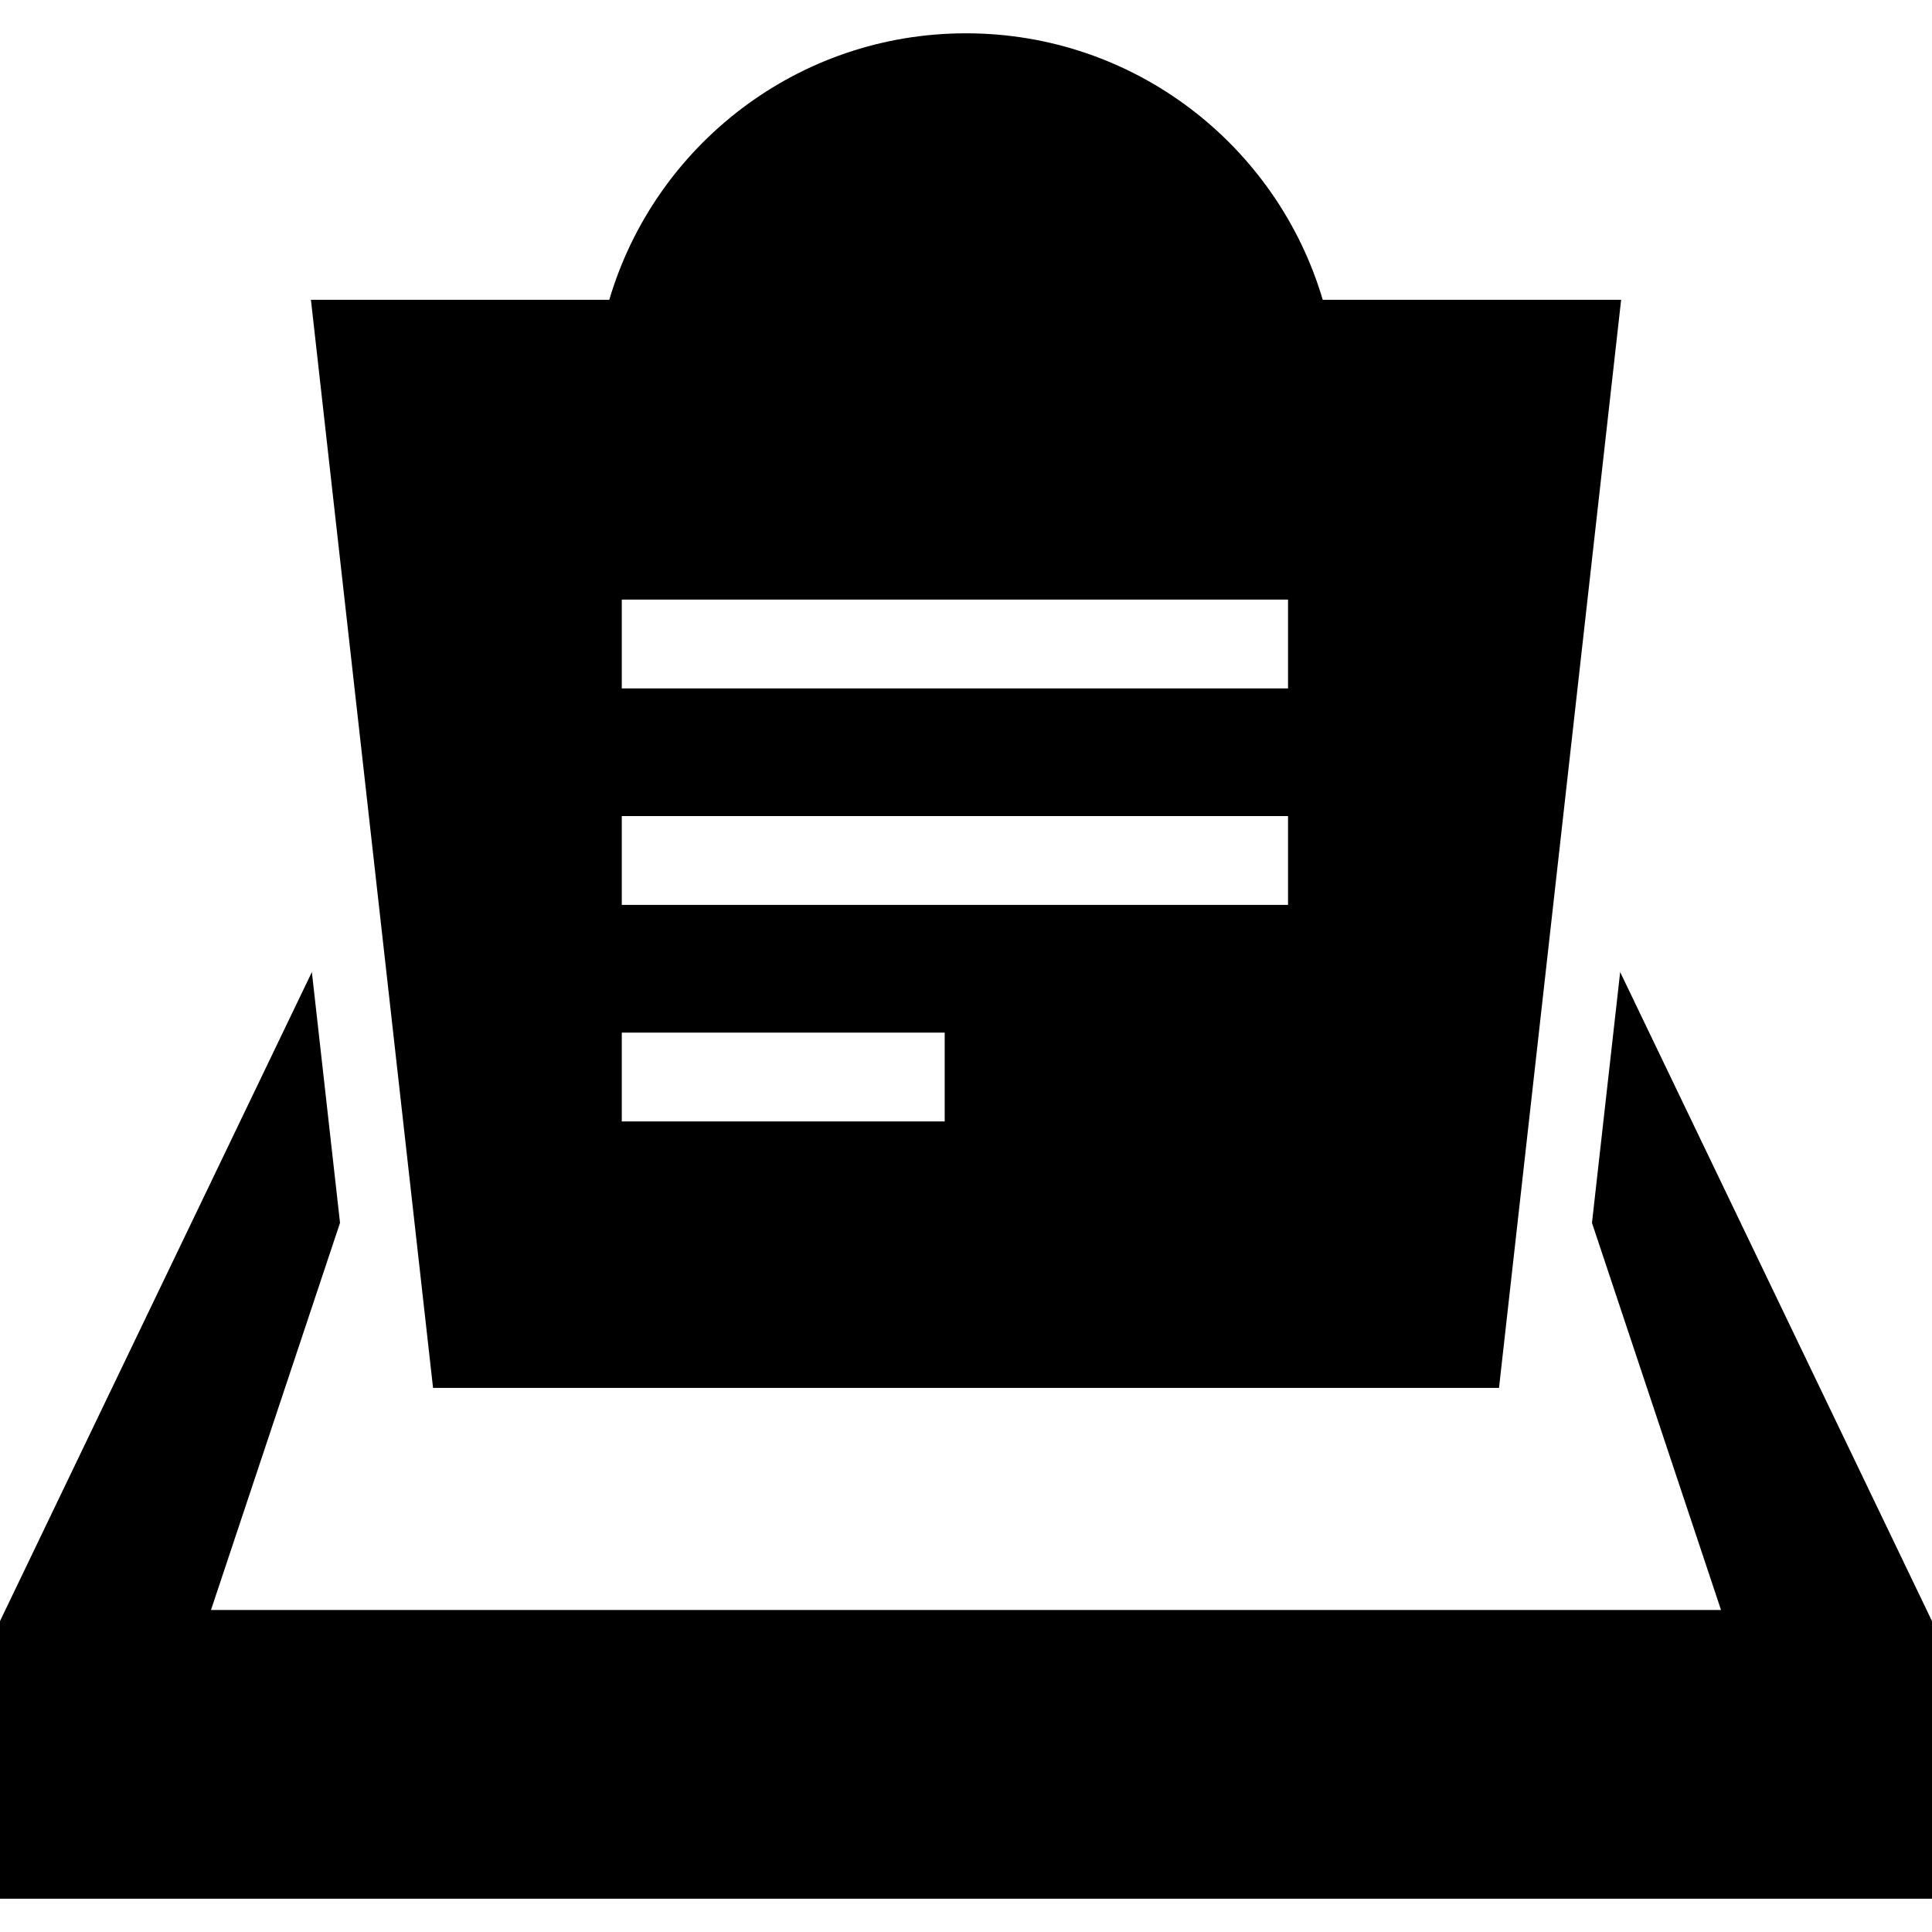
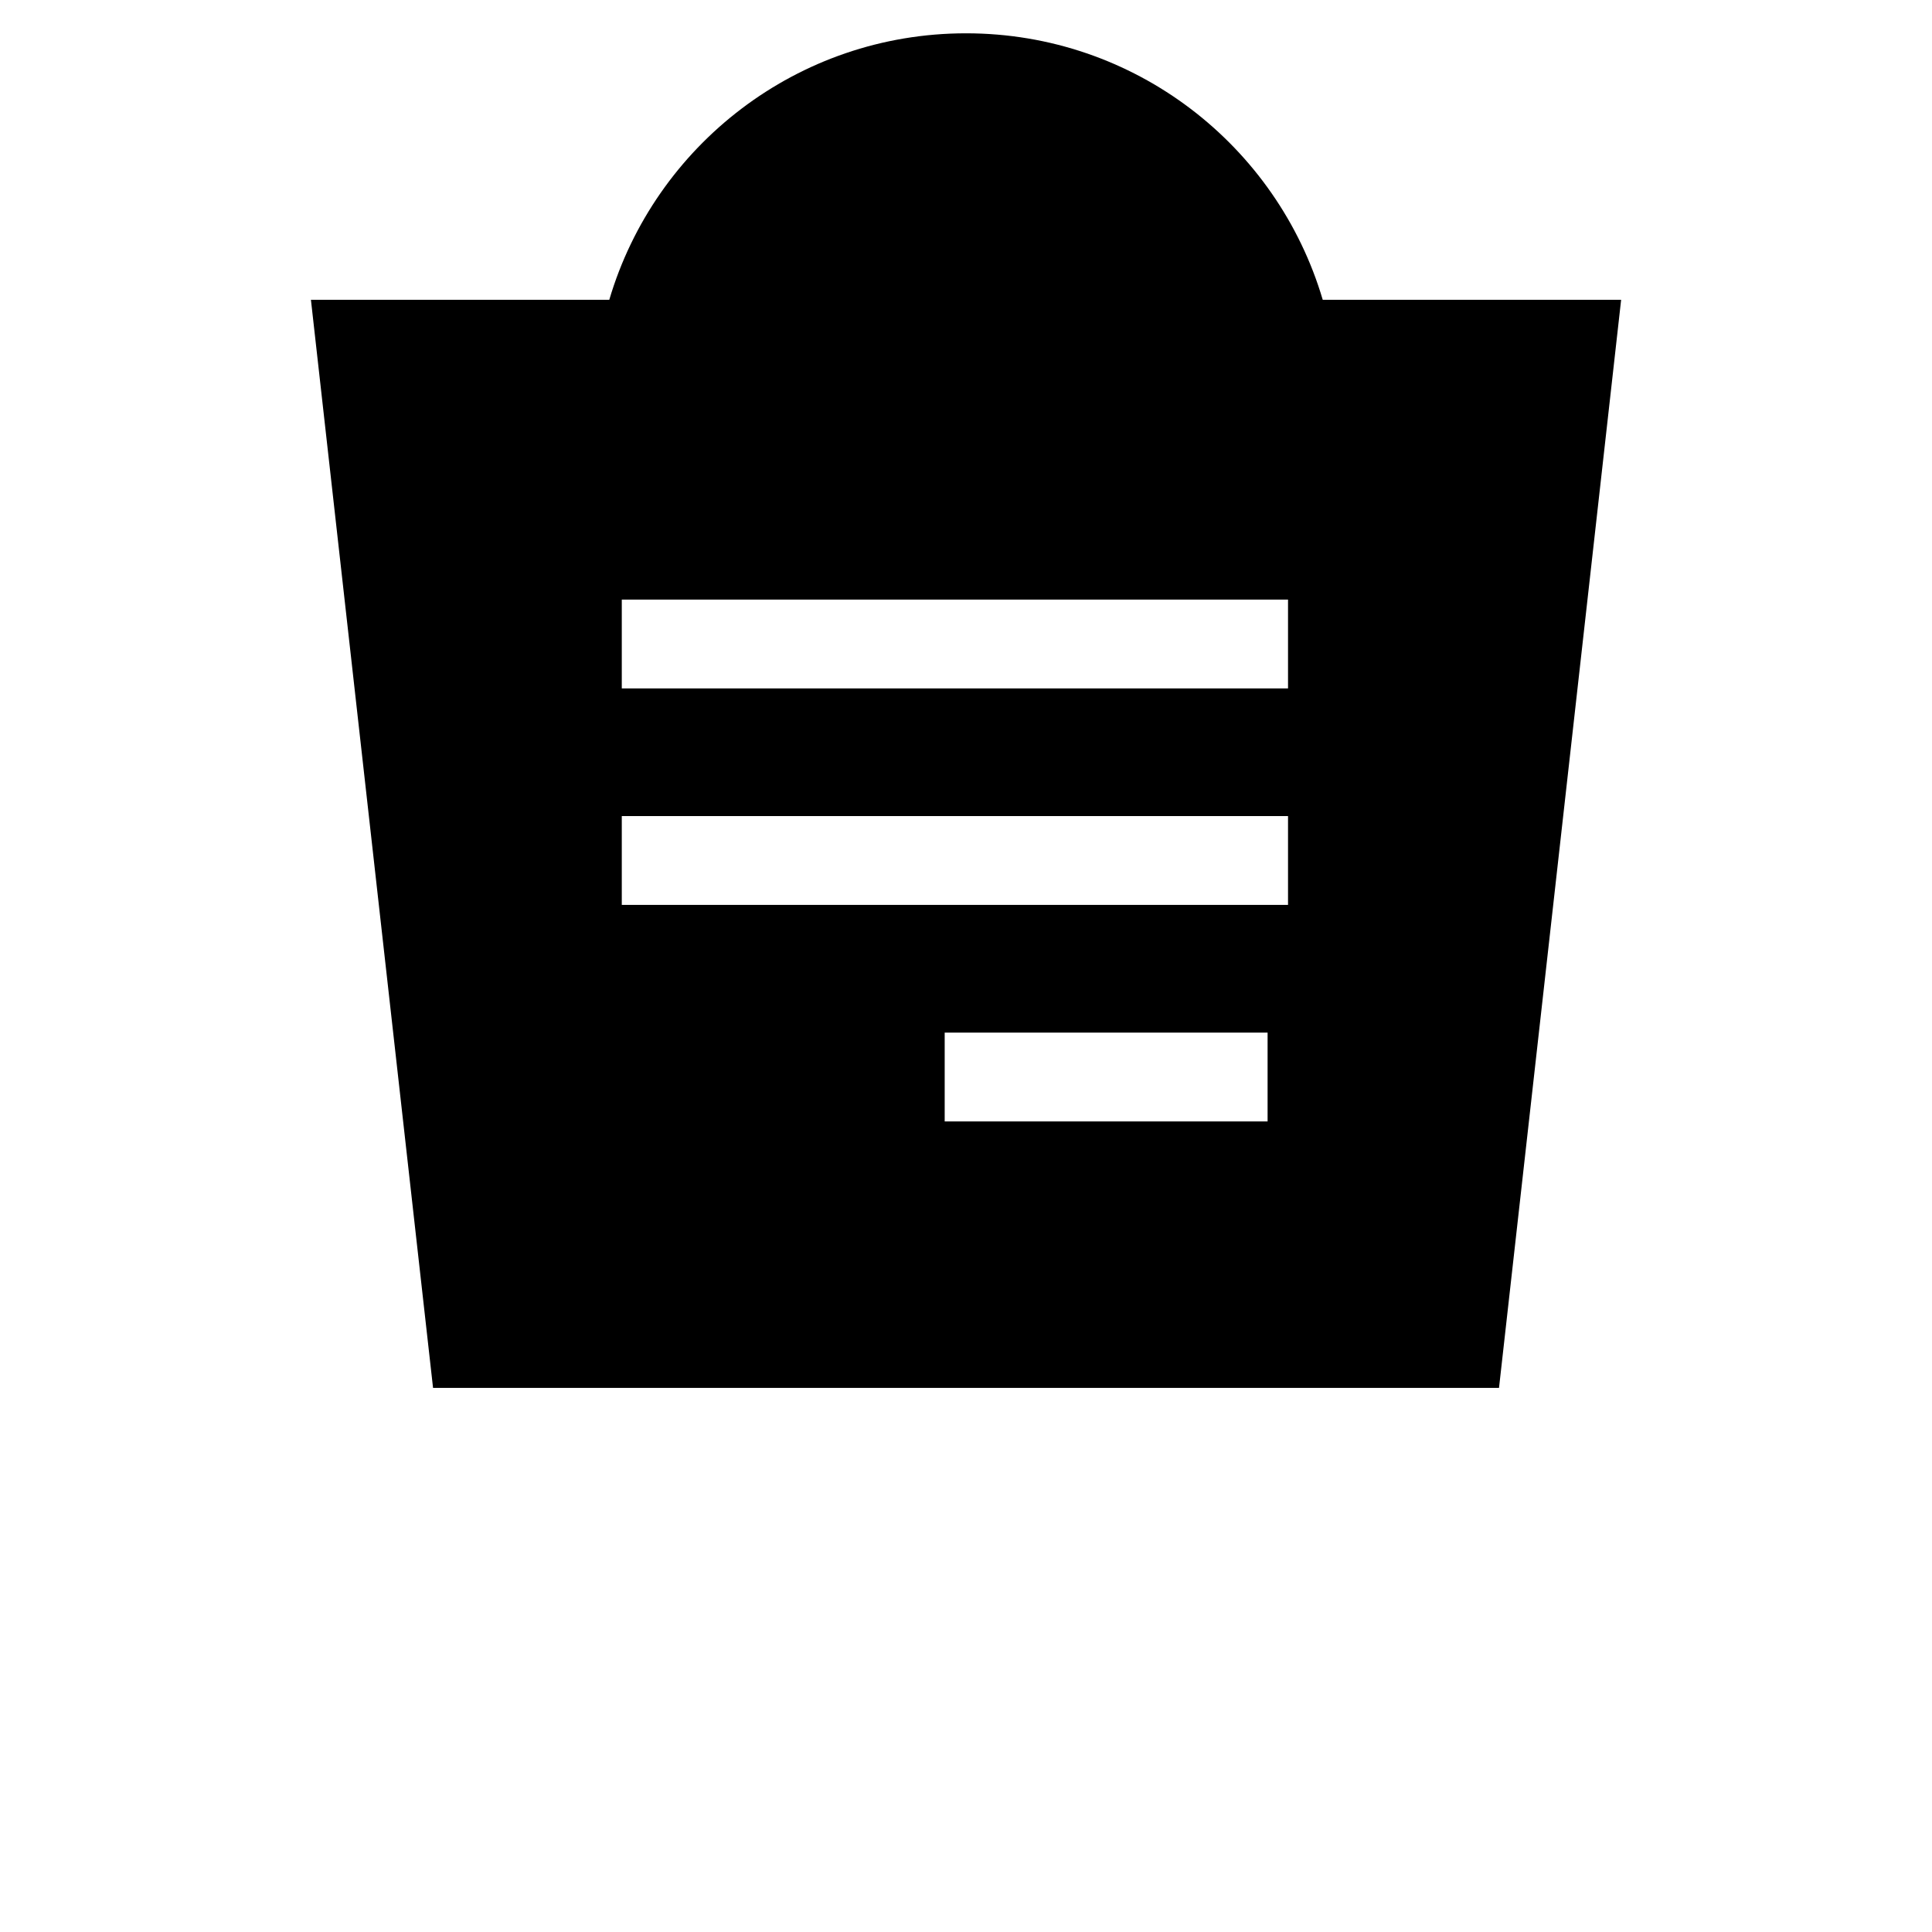
<svg xmlns="http://www.w3.org/2000/svg" height="800px" width="800px" version="1.1" id="_x32_" viewBox="0 0 512 512" xml:space="preserve">
  <style type="text/css">
	.st0{fill:#000000;}
</style>
  <g>
-     <polygon class="st0" points="512,503.174 512,429.609 429.36,257.609 421.89,324.075 456.089,426.663 55.912,426.663    90.11,324.067 82.648,257.609 0,429.609 0,503.174  " />
-     <path class="st0" d="M350.538,79.443c-12.061-40.828-49.805-70.616-94.534-70.616c-44.73,0-82.474,29.789-94.535,70.616H82.398   l32.365,288.369h282.49l32.365-288.369H350.538z M250.352,297.195H164.78v-23.539h85.572V297.195z M341.341,239.813H164.78v-23.539   h176.561V239.813z M341.341,182.432H164.78v-23.539h176.561V182.432z" />
+     <path class="st0" d="M350.538,79.443c-12.061-40.828-49.805-70.616-94.534-70.616c-44.73,0-82.474,29.789-94.535,70.616H82.398   l32.365,288.369h282.49l32.365-288.369H350.538z M250.352,297.195v-23.539h85.572V297.195z M341.341,239.813H164.78v-23.539   h176.561V239.813z M341.341,182.432H164.78v-23.539h176.561V182.432z" />
  </g>
</svg>